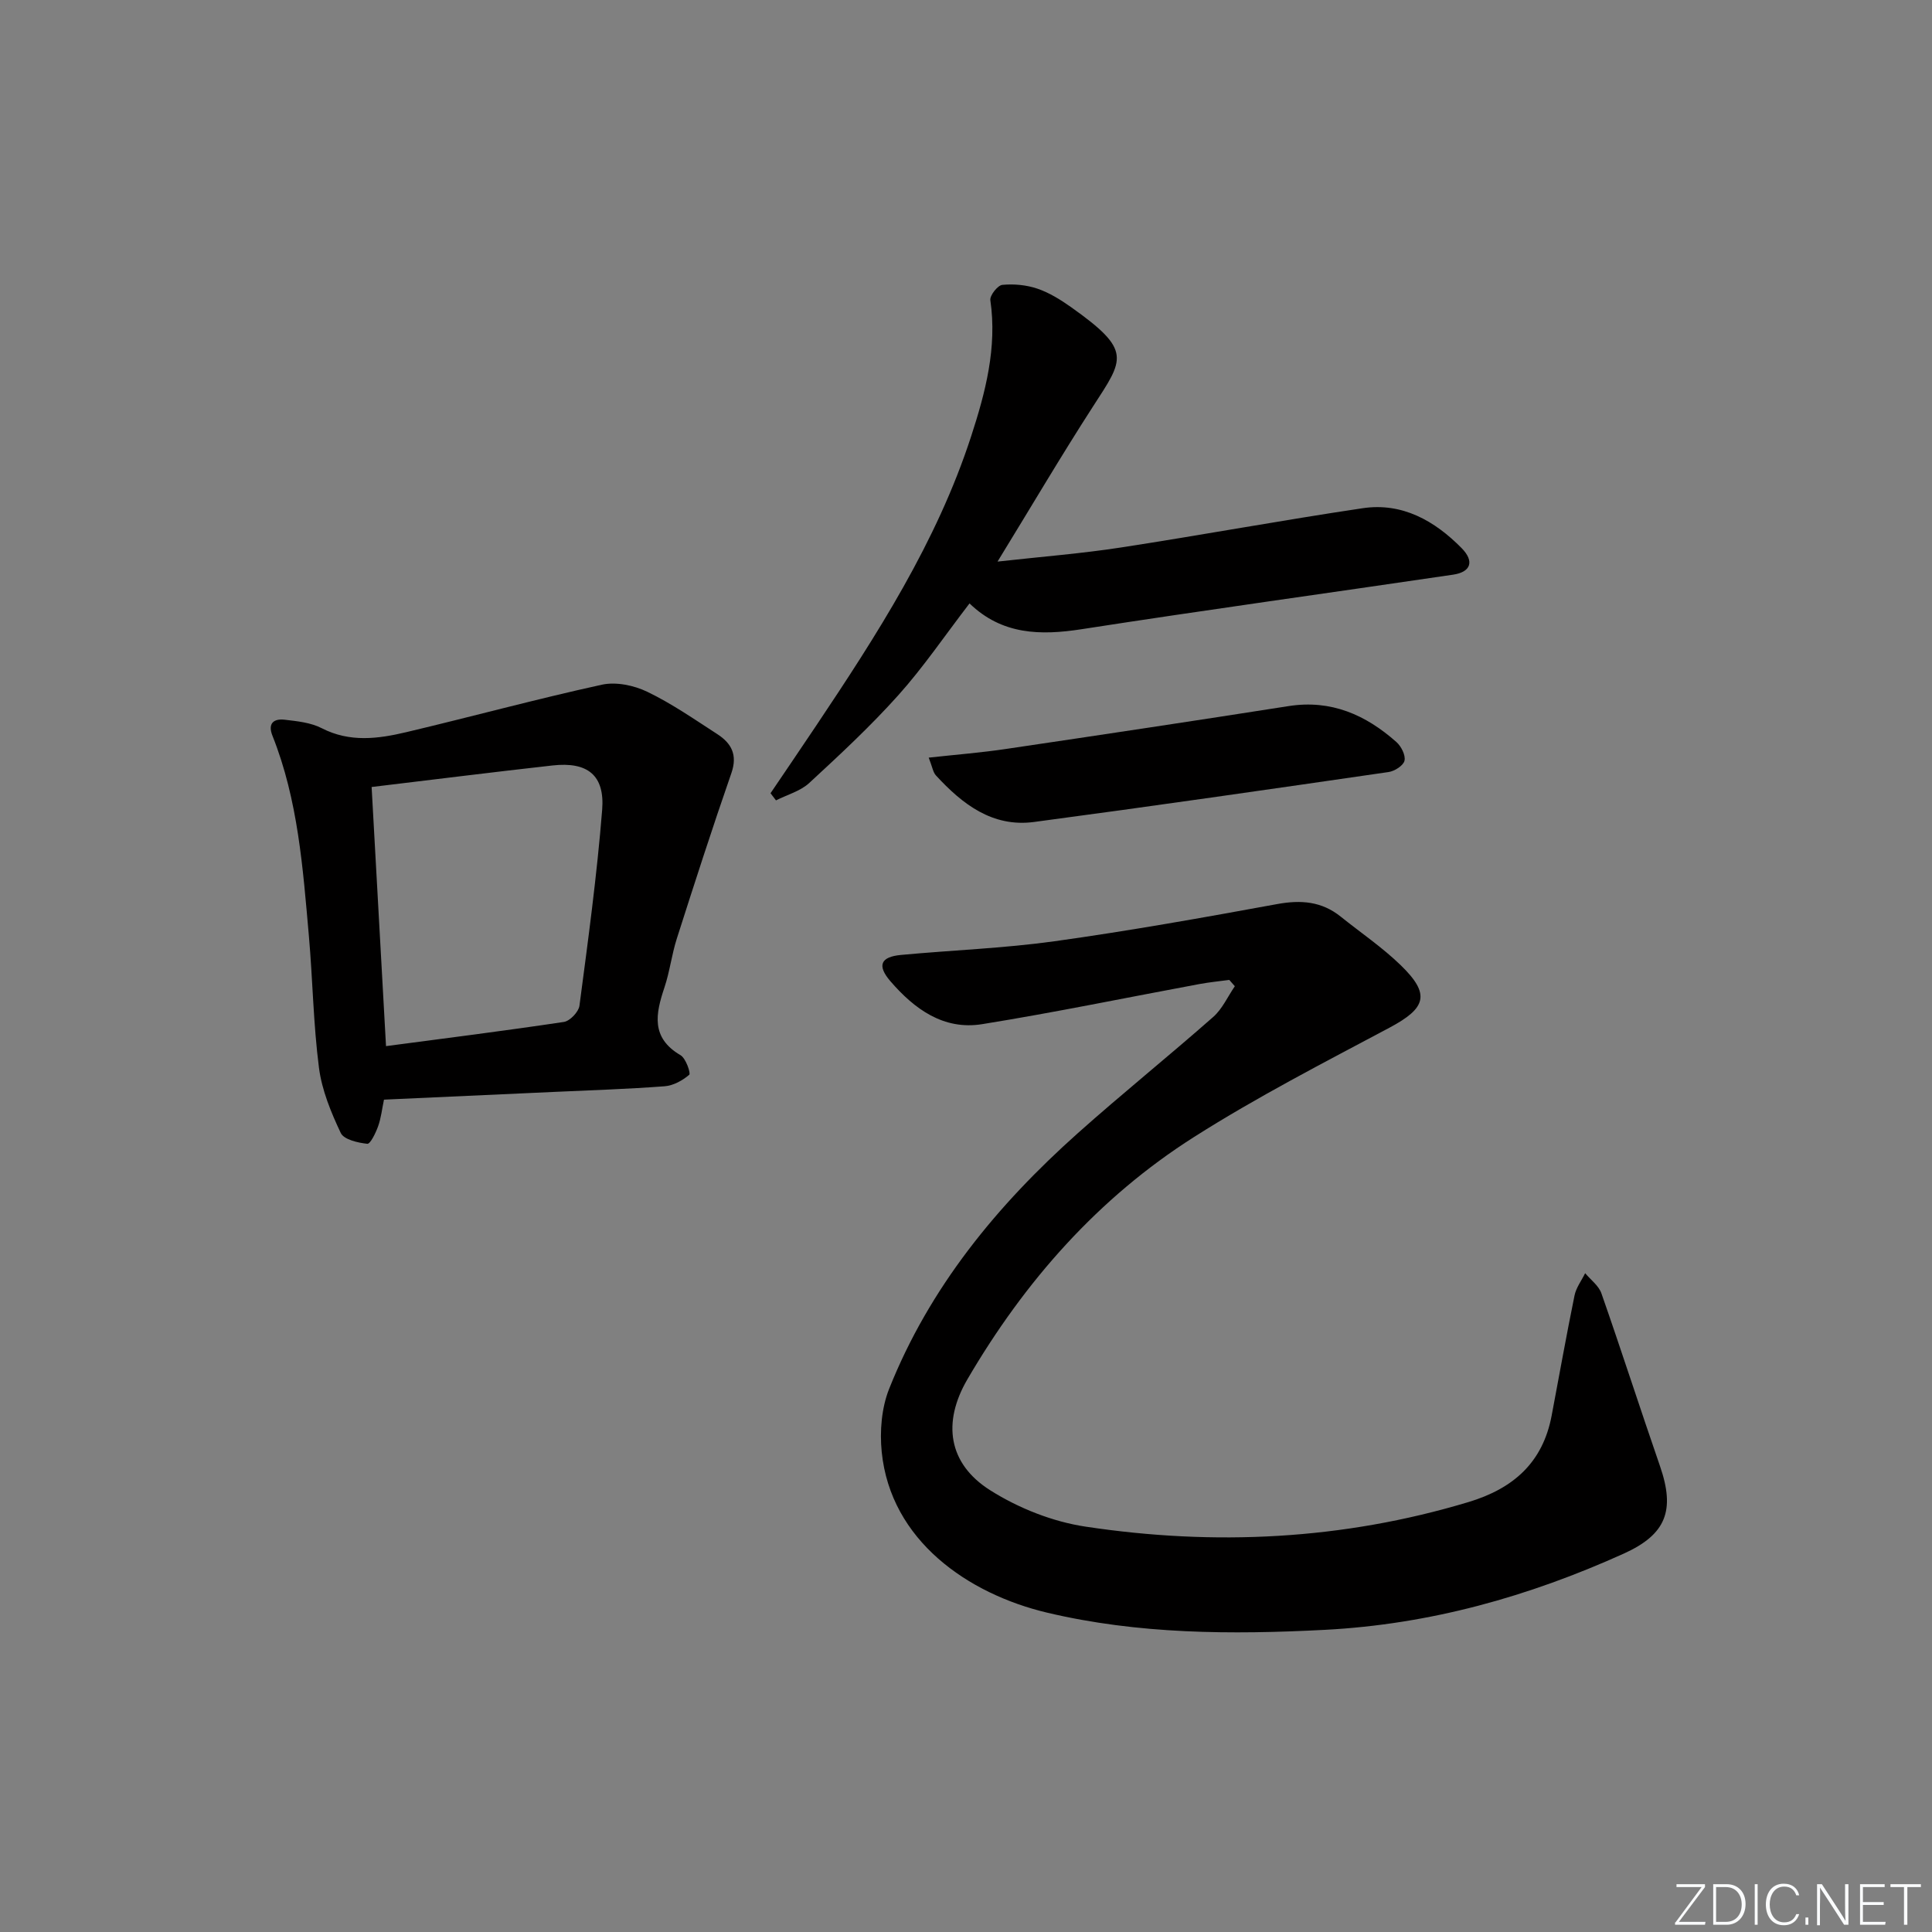
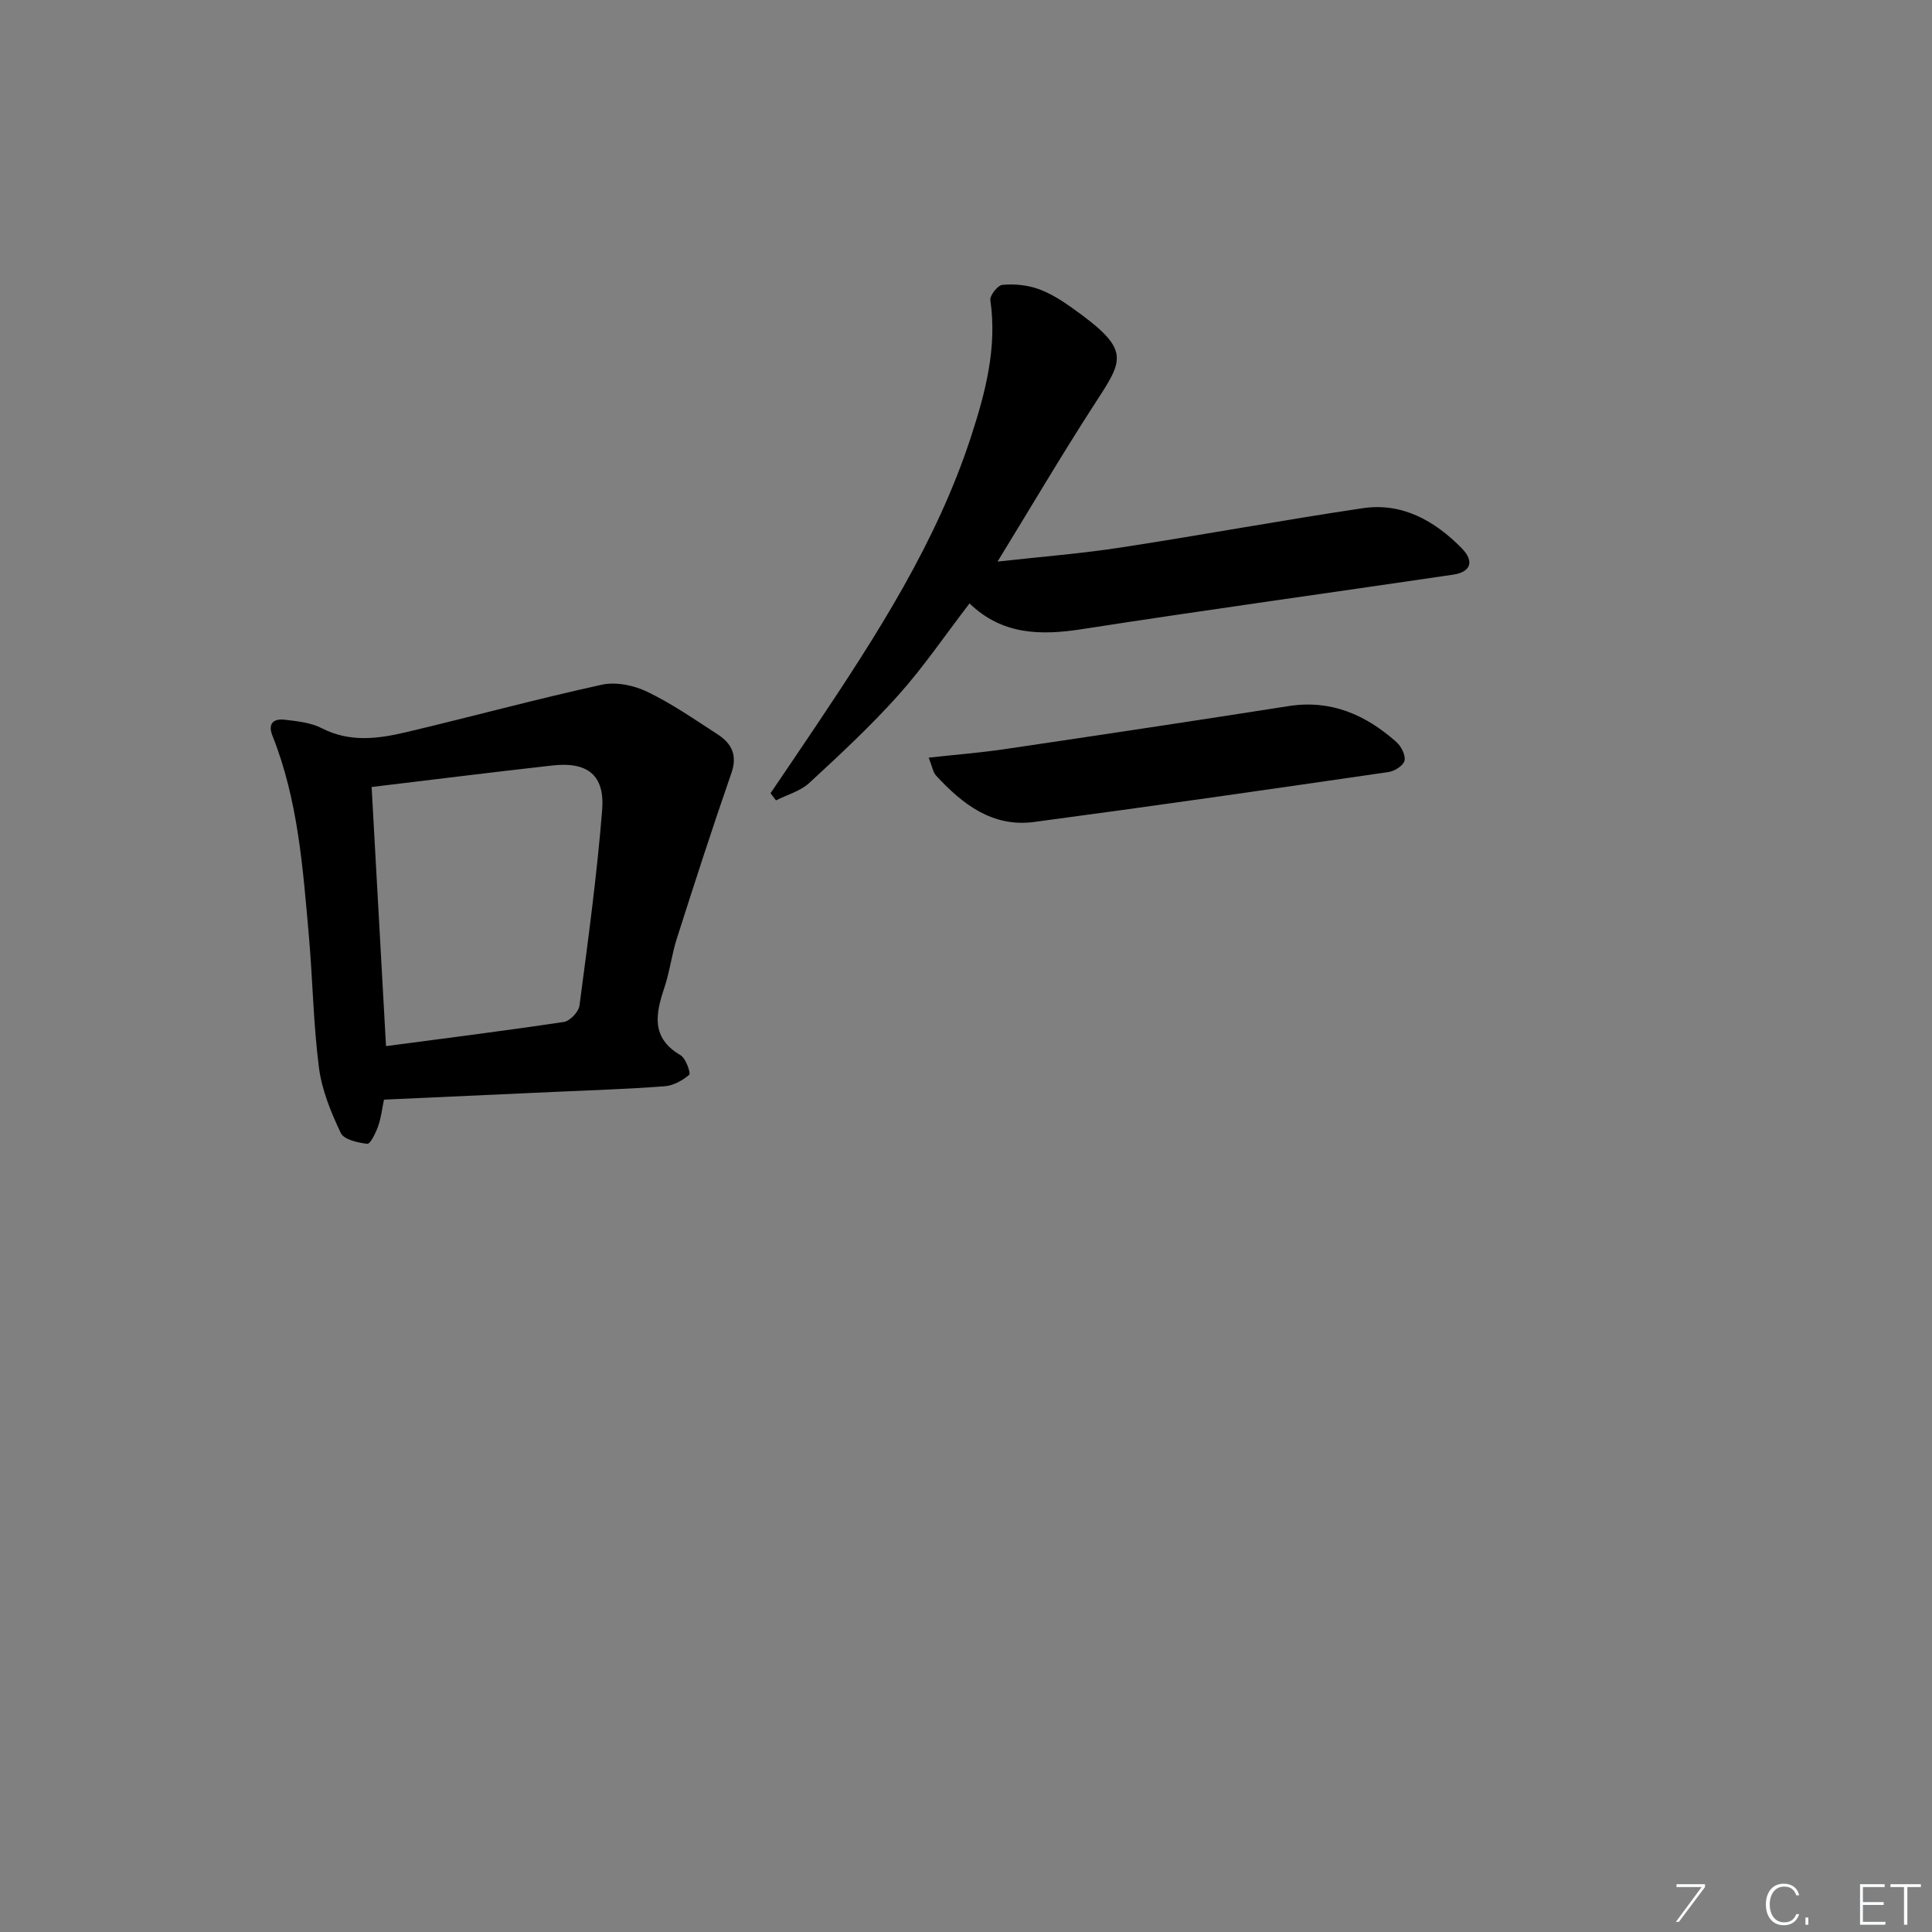
<svg xmlns="http://www.w3.org/2000/svg" enable-background="new 0 0 400 400" viewBox="0 0 400 400">
  <rect x="0" y="0" width="400" height="400" fill="#808080" stroke="none" />
  <g fill="#fafbfc">
-     <path d="m346.9 398 5.4-7.3h-5.2v-.6h5.9v.6l-5.4 7.2h5.5l-.1.6h-6.2v-.5z" />
-     <path d="m354.7 390.1h2.8c2.3 0 3.9 1.6 3.9 4.1s-1.6 4.3-3.9 4.3h-2.8zm.6 7.8h2c2.2 0 3.3-1.6 3.3-3.6 0-1.8-1-3.6-3.3-3.6h-2z" />
-     <path d="m363.9 390.1v8.4h-.6v-8.4z" />
+     <path d="m346.9 398 5.4-7.3h-5.2v-.6h5.9v.6l-5.4 7.2h5.5h-6.2v-.5z" />
    <path d="m372.5 396.3c-.4 1.3-1.4 2.3-3.2 2.3-2.4 0-3.7-1.9-3.7-4.3 0-2.3 1.2-4.3 3.7-4.3 1.8 0 2.9 1 3.2 2.4h-.6c-.4-1.1-1.1-1.8-2.5-1.8-2.1 0-3 1.9-3 3.7s.9 3.7 3 3.7c1.4 0 2.1-.7 2.5-1.7z" />
    <path d="m373.8 398.5v-1.5h.6v1.5z" />
-     <path d="m376.2 398.5v-8.4h1c1.3 2 4.4 6.7 4.9 7.6-.1-1.2-.1-2.4-.1-3.8v-3.8h.7v8.4h-.9c-1.2-1.9-4.4-6.8-5-7.7.1 1.1 0 2.3 0 3.9v3.9h-.6z" />
    <path d="m390 394.4h-4.3v3.5h4.7l-.1.6h-5.2v-8.4h5.1v.6h-4.5v3.1h4.3z" />
    <path d="m394.2 390.7h-2.8v-.6h6.3v.6h-2.8v7.8h-.7z" />
  </g>
-   <path d="m254.51 202.88c-2.07.28-4.15.48-6.2.86-14.98 2.78-29.92 5.88-44.96 8.3-7.98 1.29-14.03-3.12-19.01-8.9-2.78-3.23-2.05-5.03 2.19-5.43 10.59-.99 21.25-1.37 31.77-2.83 15.43-2.15 30.79-4.89 46.12-7.7 4.92-.9 9.22-.57 13.16 2.6 4.15 3.33 8.6 6.35 12.41 10.04 6.23 6.04 5.31 8.89-2.33 12.96-13.62 7.25-27.4 14.34-40.41 22.6-19.87 12.61-35.12 29.92-46.97 50.21-5.2 8.91-4 17.44 4.74 22.96 5.86 3.7 12.88 6.49 19.71 7.52 26.72 4.03 53.25 2.76 79.32-5.09 9.29-2.8 15.36-8.18 17.2-17.88 1.57-8.3 3.05-16.62 4.74-24.89.33-1.62 1.45-3.08 2.2-4.61 1.15 1.38 2.8 2.58 3.36 4.16 4.16 11.89 8.02 23.89 12.14 35.8 3.16 9.15 1.29 14.12-7.51 18.1-19.69 8.89-40.09 14.64-61.88 15.78-19.39 1.01-38.69.91-57.52-3.56-16.35-3.88-32.38-14.91-34.23-33.27-.43-4.28-.04-9.1 1.53-13.05 8.36-21.01 22.36-38.04 39.05-52.93 9.19-8.2 18.8-15.93 28.04-24.07 1.9-1.67 3.01-4.22 4.49-6.37-.4-.44-.77-.88-1.15-1.31z" fill="#010000" />
  <path d="m79.5 227.67c-.42 1.99-.61 3.83-1.22 5.52-.49 1.37-1.61 3.69-2.24 3.62-1.95-.21-4.84-.87-5.49-2.24-2.02-4.27-3.91-8.86-4.51-13.49-1.17-9.04-1.29-18.21-2.09-27.31-1.24-14.04-2.24-28.14-7.54-41.44-1.03-2.58.27-3.58 2.52-3.32 2.61.3 5.42.59 7.69 1.76 5.8 2.98 11.65 2.2 17.48.82 13.52-3.2 26.94-6.86 40.51-9.83 2.92-.64 6.64.13 9.41 1.47 5.07 2.44 9.75 5.7 14.5 8.77 2.9 1.88 4.22 4.27 2.91 8.05-3.95 11.36-7.64 22.81-11.3 34.27-1.06 3.3-1.46 6.82-2.56 10.11-1.83 5.45-2.86 10.42 3.33 14.04 1.1.64 2.15 3.75 1.8 4.05-1.39 1.19-3.31 2.25-5.11 2.38-7.62.58-15.27.82-22.91 1.17-11.6.53-23.2 1.05-35.18 1.6zm-2.56-64.73c.99 17.78 1.98 35.59 2.98 53.65 12.54-1.66 24.71-3.19 36.83-5.01 1.25-.19 3.05-2.08 3.22-3.36 1.78-13.49 3.62-26.99 4.7-40.54.58-7.21-3.05-10.01-10.27-9.2-12.18 1.36-24.35 2.89-37.46 4.46z" fill="#010000" />
  <path d="m159.53 164.23c3.12-4.62 6.27-9.23 9.37-13.87 12.68-18.94 25.02-38.09 32.15-59.98 2.97-9.12 5.42-18.4 3.99-28.23-.14-.97 1.52-3.08 2.48-3.17 2.39-.23 5 .01 7.28.79 2.47.84 4.8 2.3 6.95 3.82 12.74 9.03 10.92 10.69 4.53 20.59-6.56 10.16-12.7 20.6-19.75 32.09 9.26-1.03 17.42-1.67 25.49-2.91 16.73-2.57 33.38-5.65 50.11-8.14 8.19-1.22 14.9 2.6 20.47 8.25 2.72 2.76 1.92 4.97-1.76 5.51-25.61 3.78-51.26 7.31-76.84 11.28-8.6 1.34-16.54 1.18-23.27-5.33-5.16 6.72-9.55 13.21-14.74 19-5.75 6.42-12.11 12.33-18.46 18.19-1.84 1.69-4.56 2.42-6.87 3.59-.37-.49-.75-.98-1.13-1.48z" fill="#010000" />
  <path d="m192.28 156.86c5.83-.64 10.92-1.04 15.95-1.79 19.53-2.89 39.05-5.82 58.56-8.88 8.81-1.38 15.97 1.81 22.32 7.44.99.88 1.93 2.72 1.68 3.85-.22 1.01-2.04 2.18-3.29 2.36-24.45 3.55-48.91 7.08-73.4 10.34-8.62 1.15-14.86-3.69-20.32-9.63-.61-.66-.74-1.74-1.5-3.69z" fill="#010000" />
</svg>